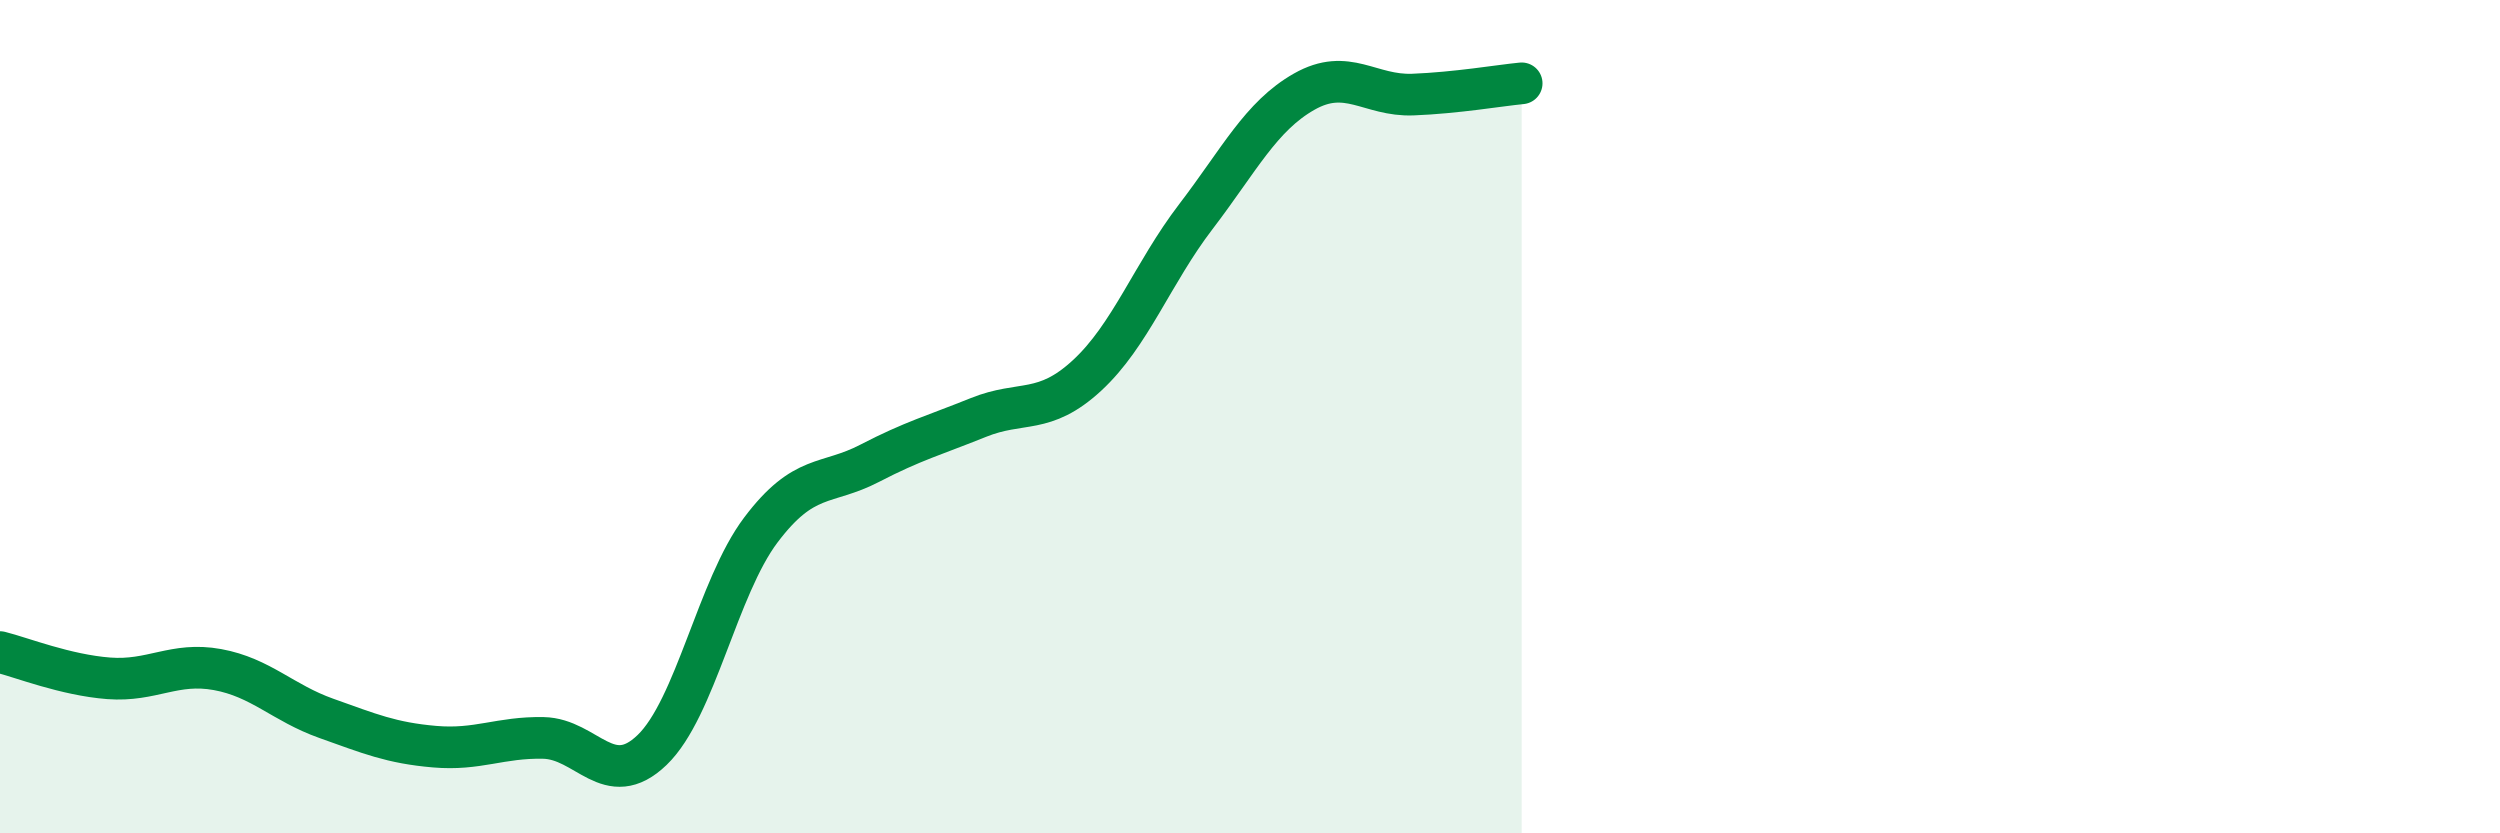
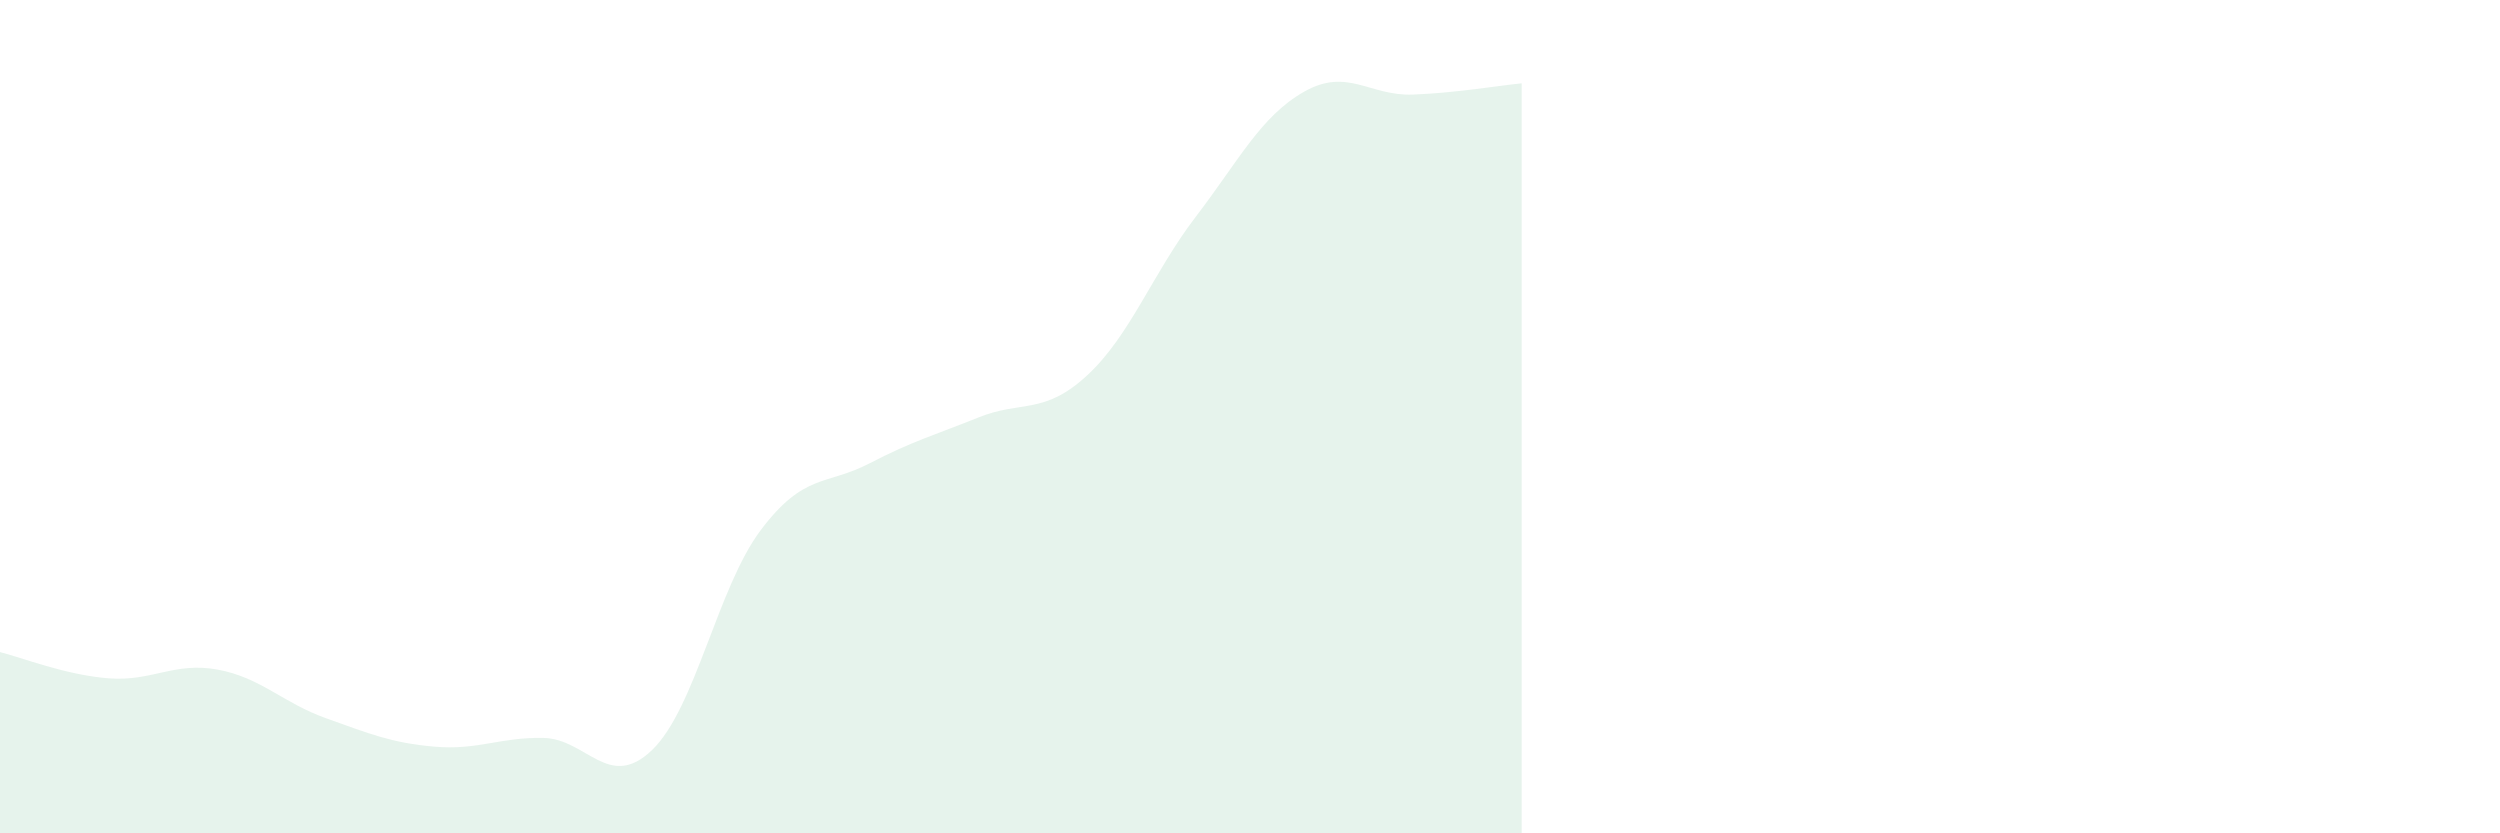
<svg xmlns="http://www.w3.org/2000/svg" width="60" height="20" viewBox="0 0 60 20">
  <path d="M 0,15.65 C 0.52,15.78 1.57,16.2 2.61,16.28 C 3.65,16.36 4.18,15.88 5.22,16.07 C 6.26,16.26 6.79,16.87 7.83,17.24 C 8.87,17.61 9.39,17.83 10.43,17.92 C 11.47,18.01 12,17.69 13.04,17.71 C 14.08,17.73 14.61,19 15.65,18 C 16.69,17 17.22,14.1 18.26,12.72 C 19.3,11.34 19.83,11.66 20.87,11.12 C 21.91,10.58 22.44,10.44 23.48,10.02 C 24.52,9.6 25.05,9.97 26.09,9.01 C 27.13,8.05 27.66,6.56 28.7,5.2 C 29.74,3.84 30.26,2.79 31.3,2.2 C 32.34,1.61 32.87,2.31 33.91,2.27 C 34.95,2.23 36,2.05 36.52,2L36.52 20L0 20Z" fill="#008740" opacity="0.1" stroke-linecap="round" stroke-linejoin="round" />
-   <path d="M 0,15.65 C 0.52,15.78 1.57,16.2 2.61,16.28 C 3.65,16.36 4.18,15.88 5.22,16.07 C 6.26,16.26 6.79,16.87 7.83,17.24 C 8.87,17.61 9.39,17.83 10.43,17.92 C 11.47,18.01 12,17.69 13.04,17.71 C 14.08,17.73 14.61,19 15.65,18 C 16.69,17 17.22,14.1 18.26,12.72 C 19.3,11.34 19.83,11.66 20.87,11.12 C 21.91,10.58 22.44,10.44 23.48,10.02 C 24.52,9.6 25.05,9.97 26.09,9.01 C 27.13,8.05 27.66,6.56 28.7,5.2 C 29.74,3.84 30.26,2.79 31.3,2.2 C 32.34,1.61 32.87,2.31 33.91,2.27 C 34.95,2.23 36,2.05 36.52,2" stroke="#008740" stroke-width="1" fill="none" stroke-linecap="round" stroke-linejoin="round" />
</svg>